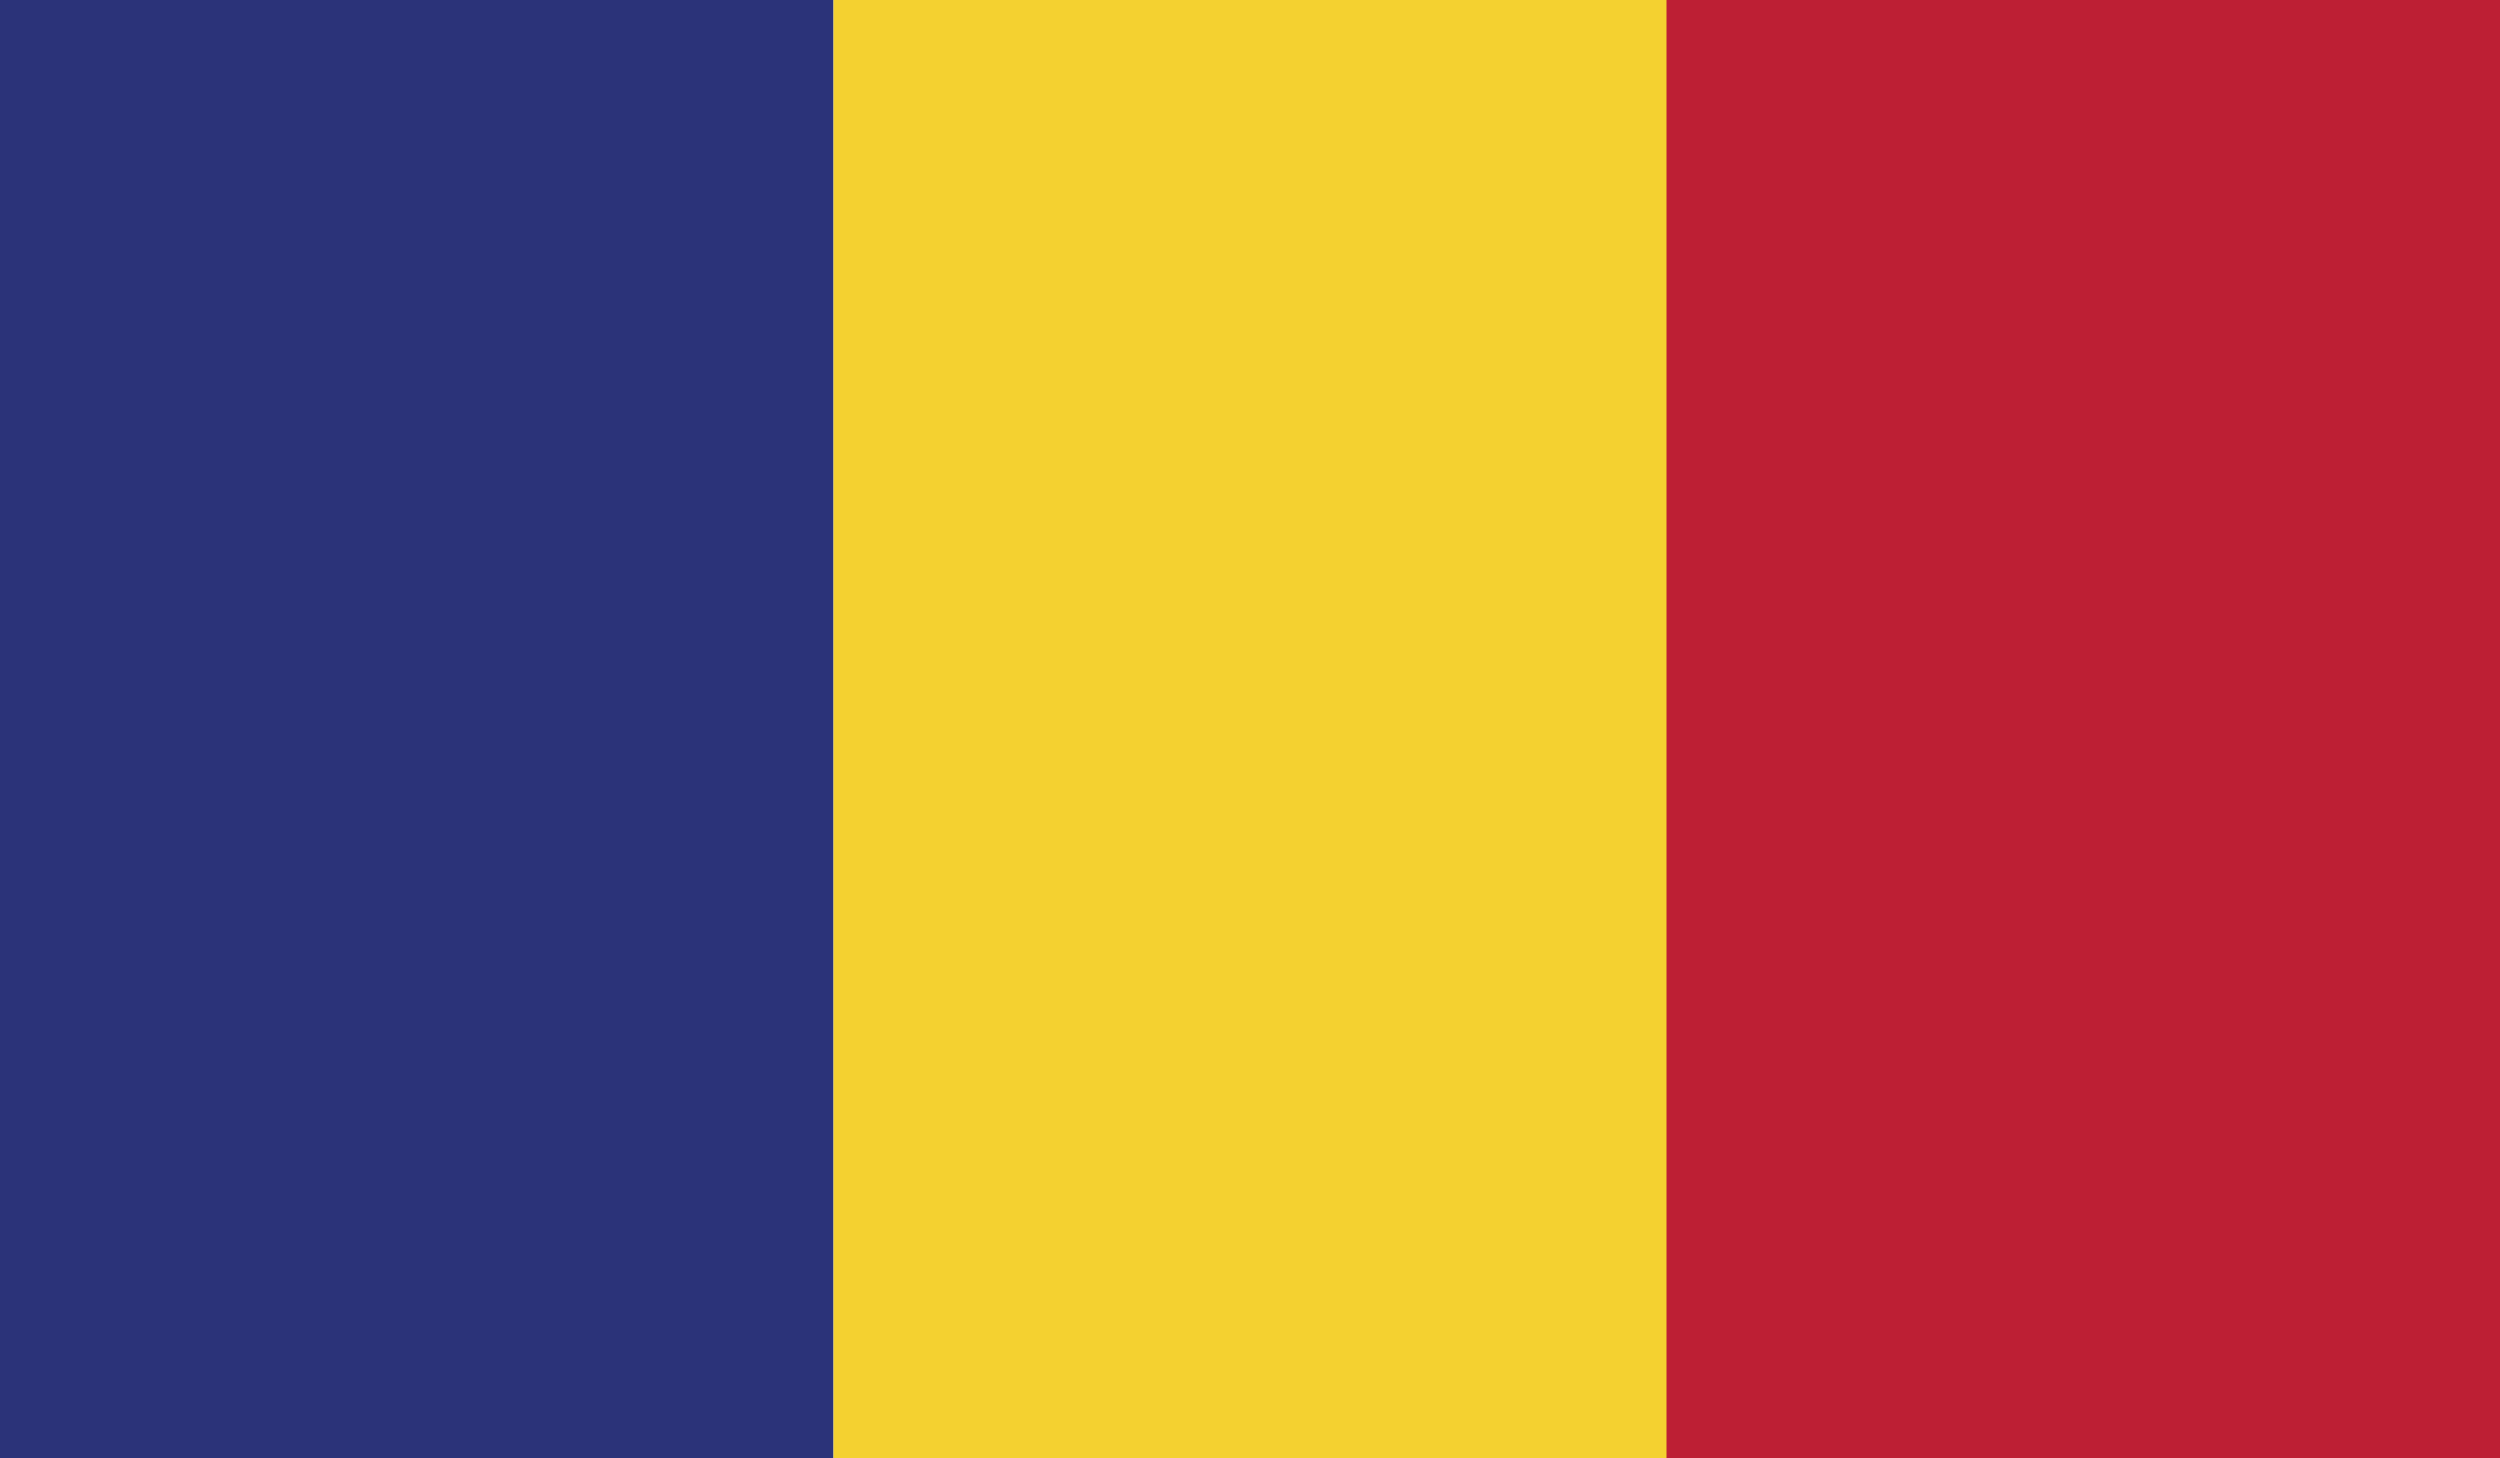
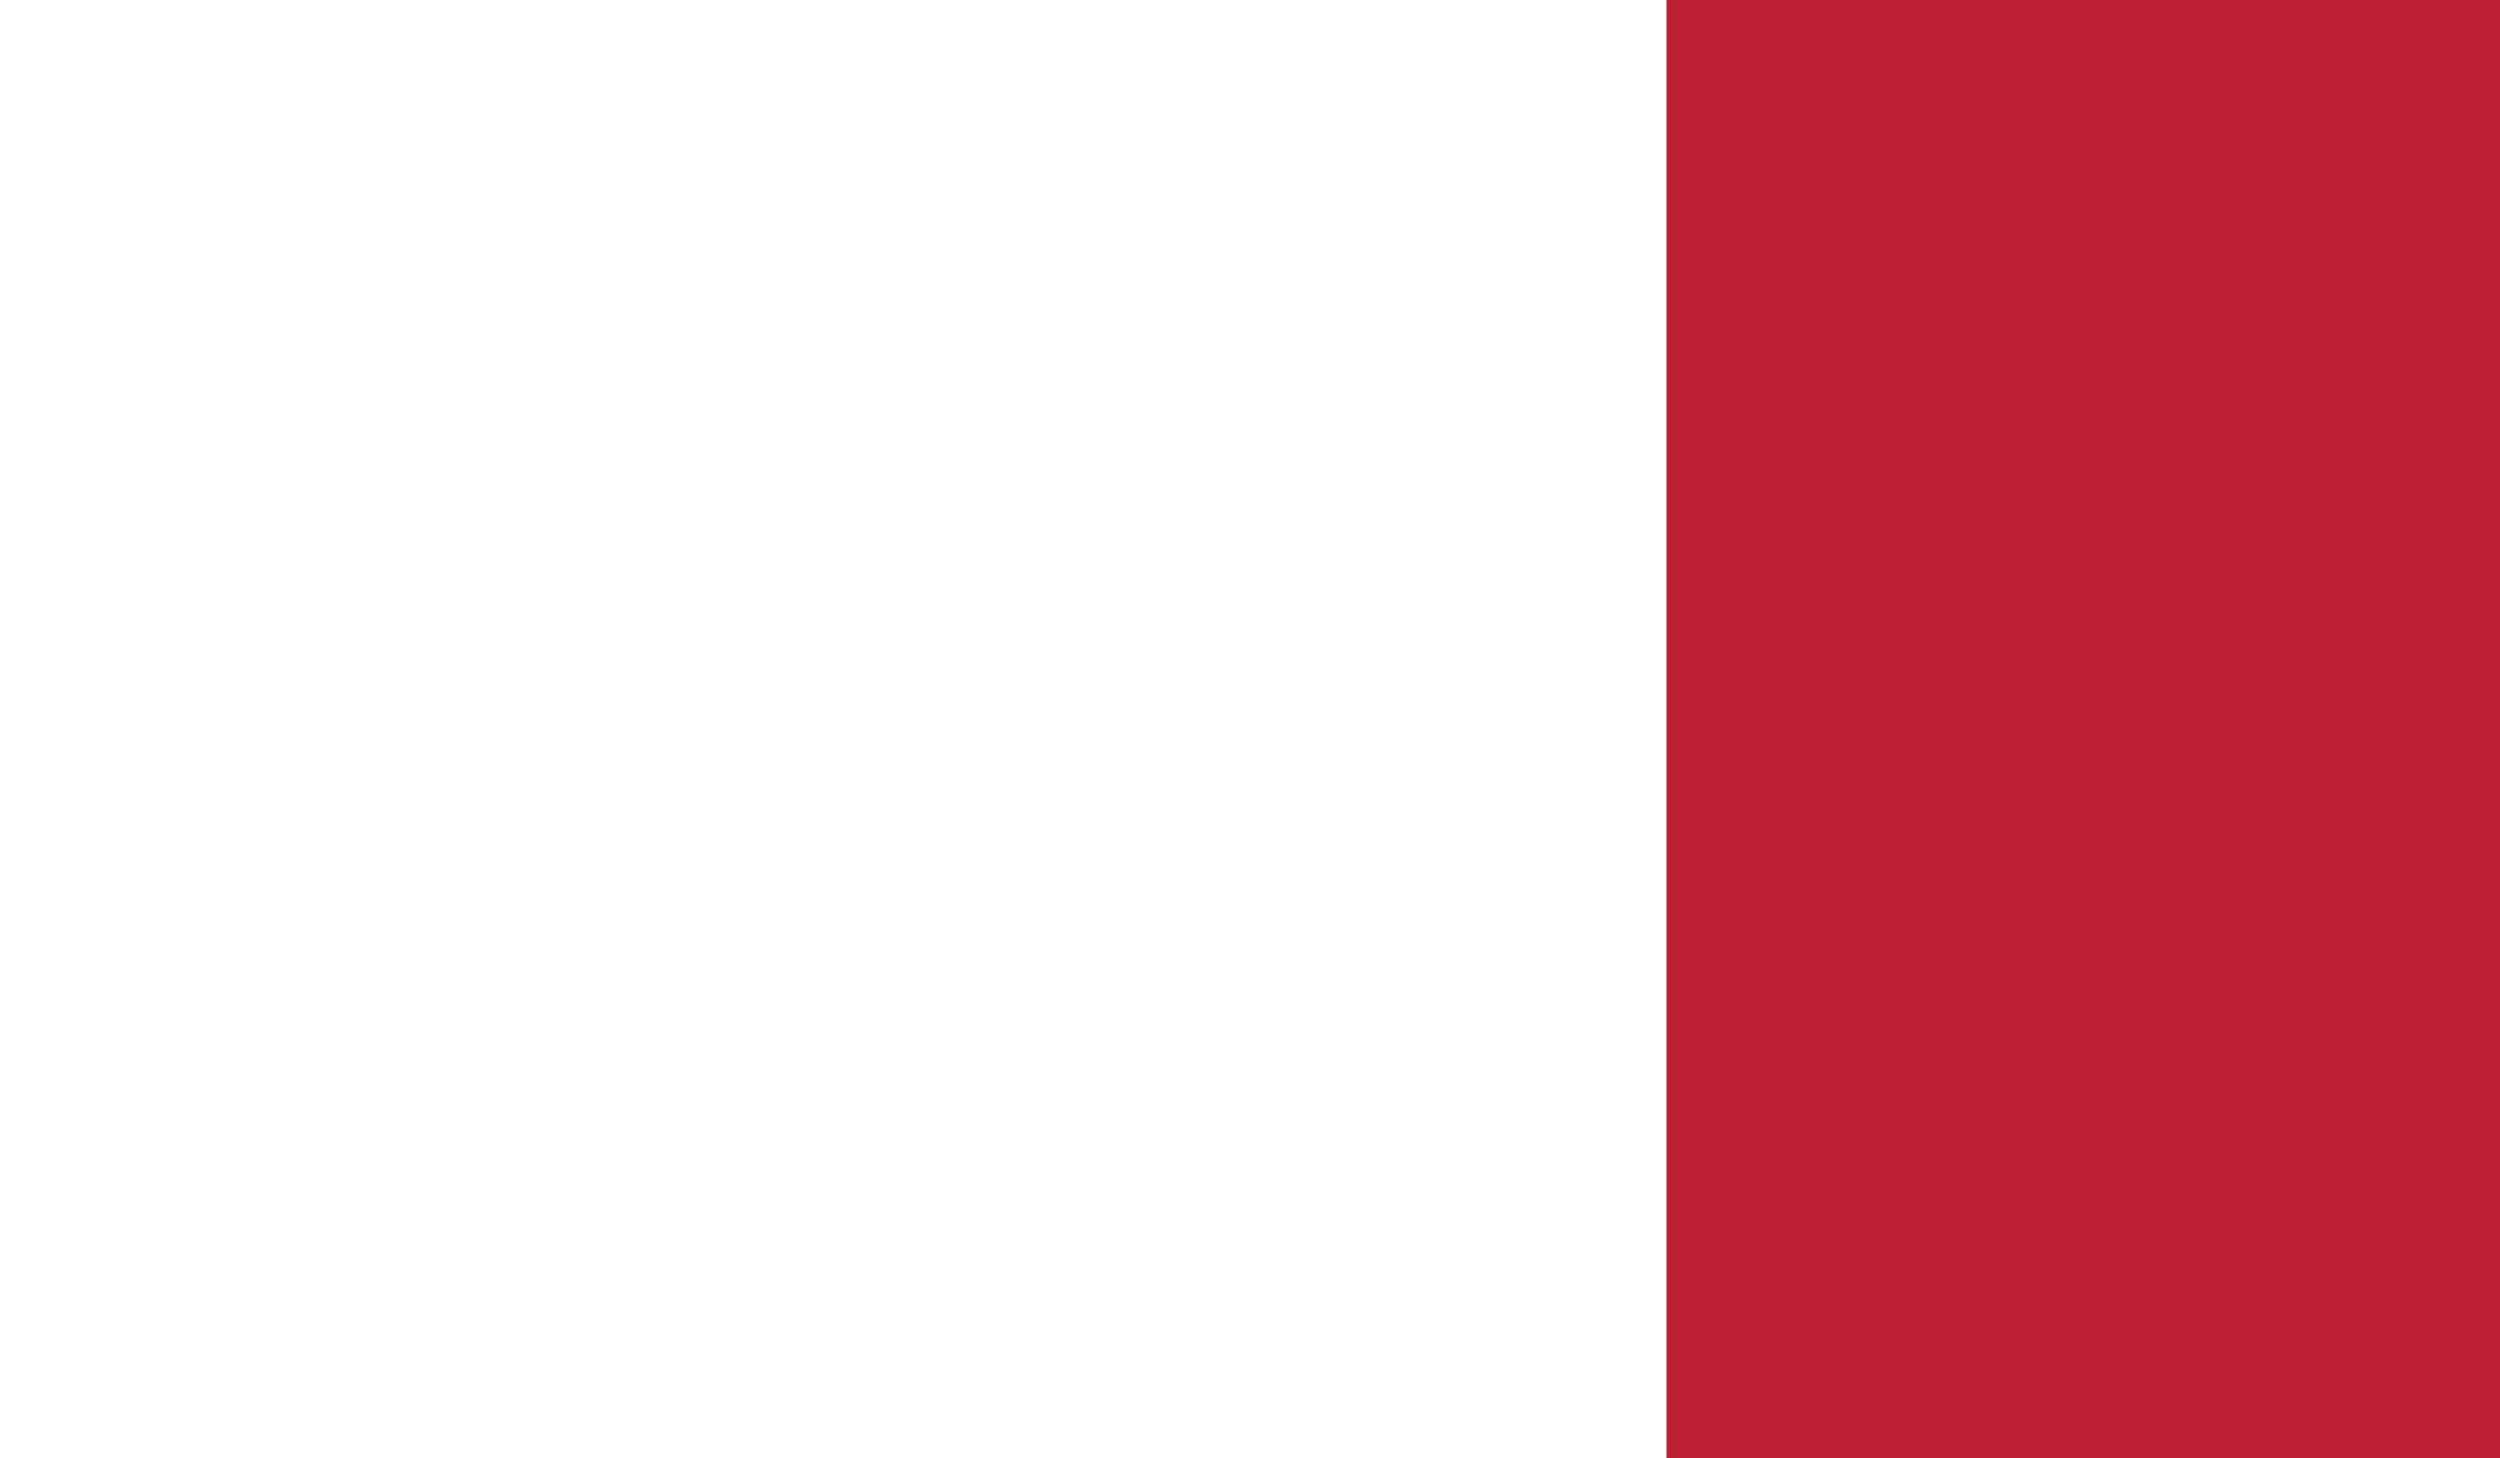
<svg xmlns="http://www.w3.org/2000/svg" version="1.1" id="Layer_1" x="0px" y="0px" viewBox="0 0 512 298.7" style="enable-background:new 0 0 512 298.7;" xml:space="preserve">
  <style type="text/css">
	.st0{fill:#2B3379;}
	.st1{fill:#F4D130;}
	.st2{fill:#BD1F34;}
</style>
  <g>
-     <rect class="st0" width="170.7" height="298.7" />
-     <rect x="170.7" class="st1" width="170.7" height="298.7" />
    <rect x="341.3" class="st2" width="170.7" height="298.7" />
  </g>
</svg>